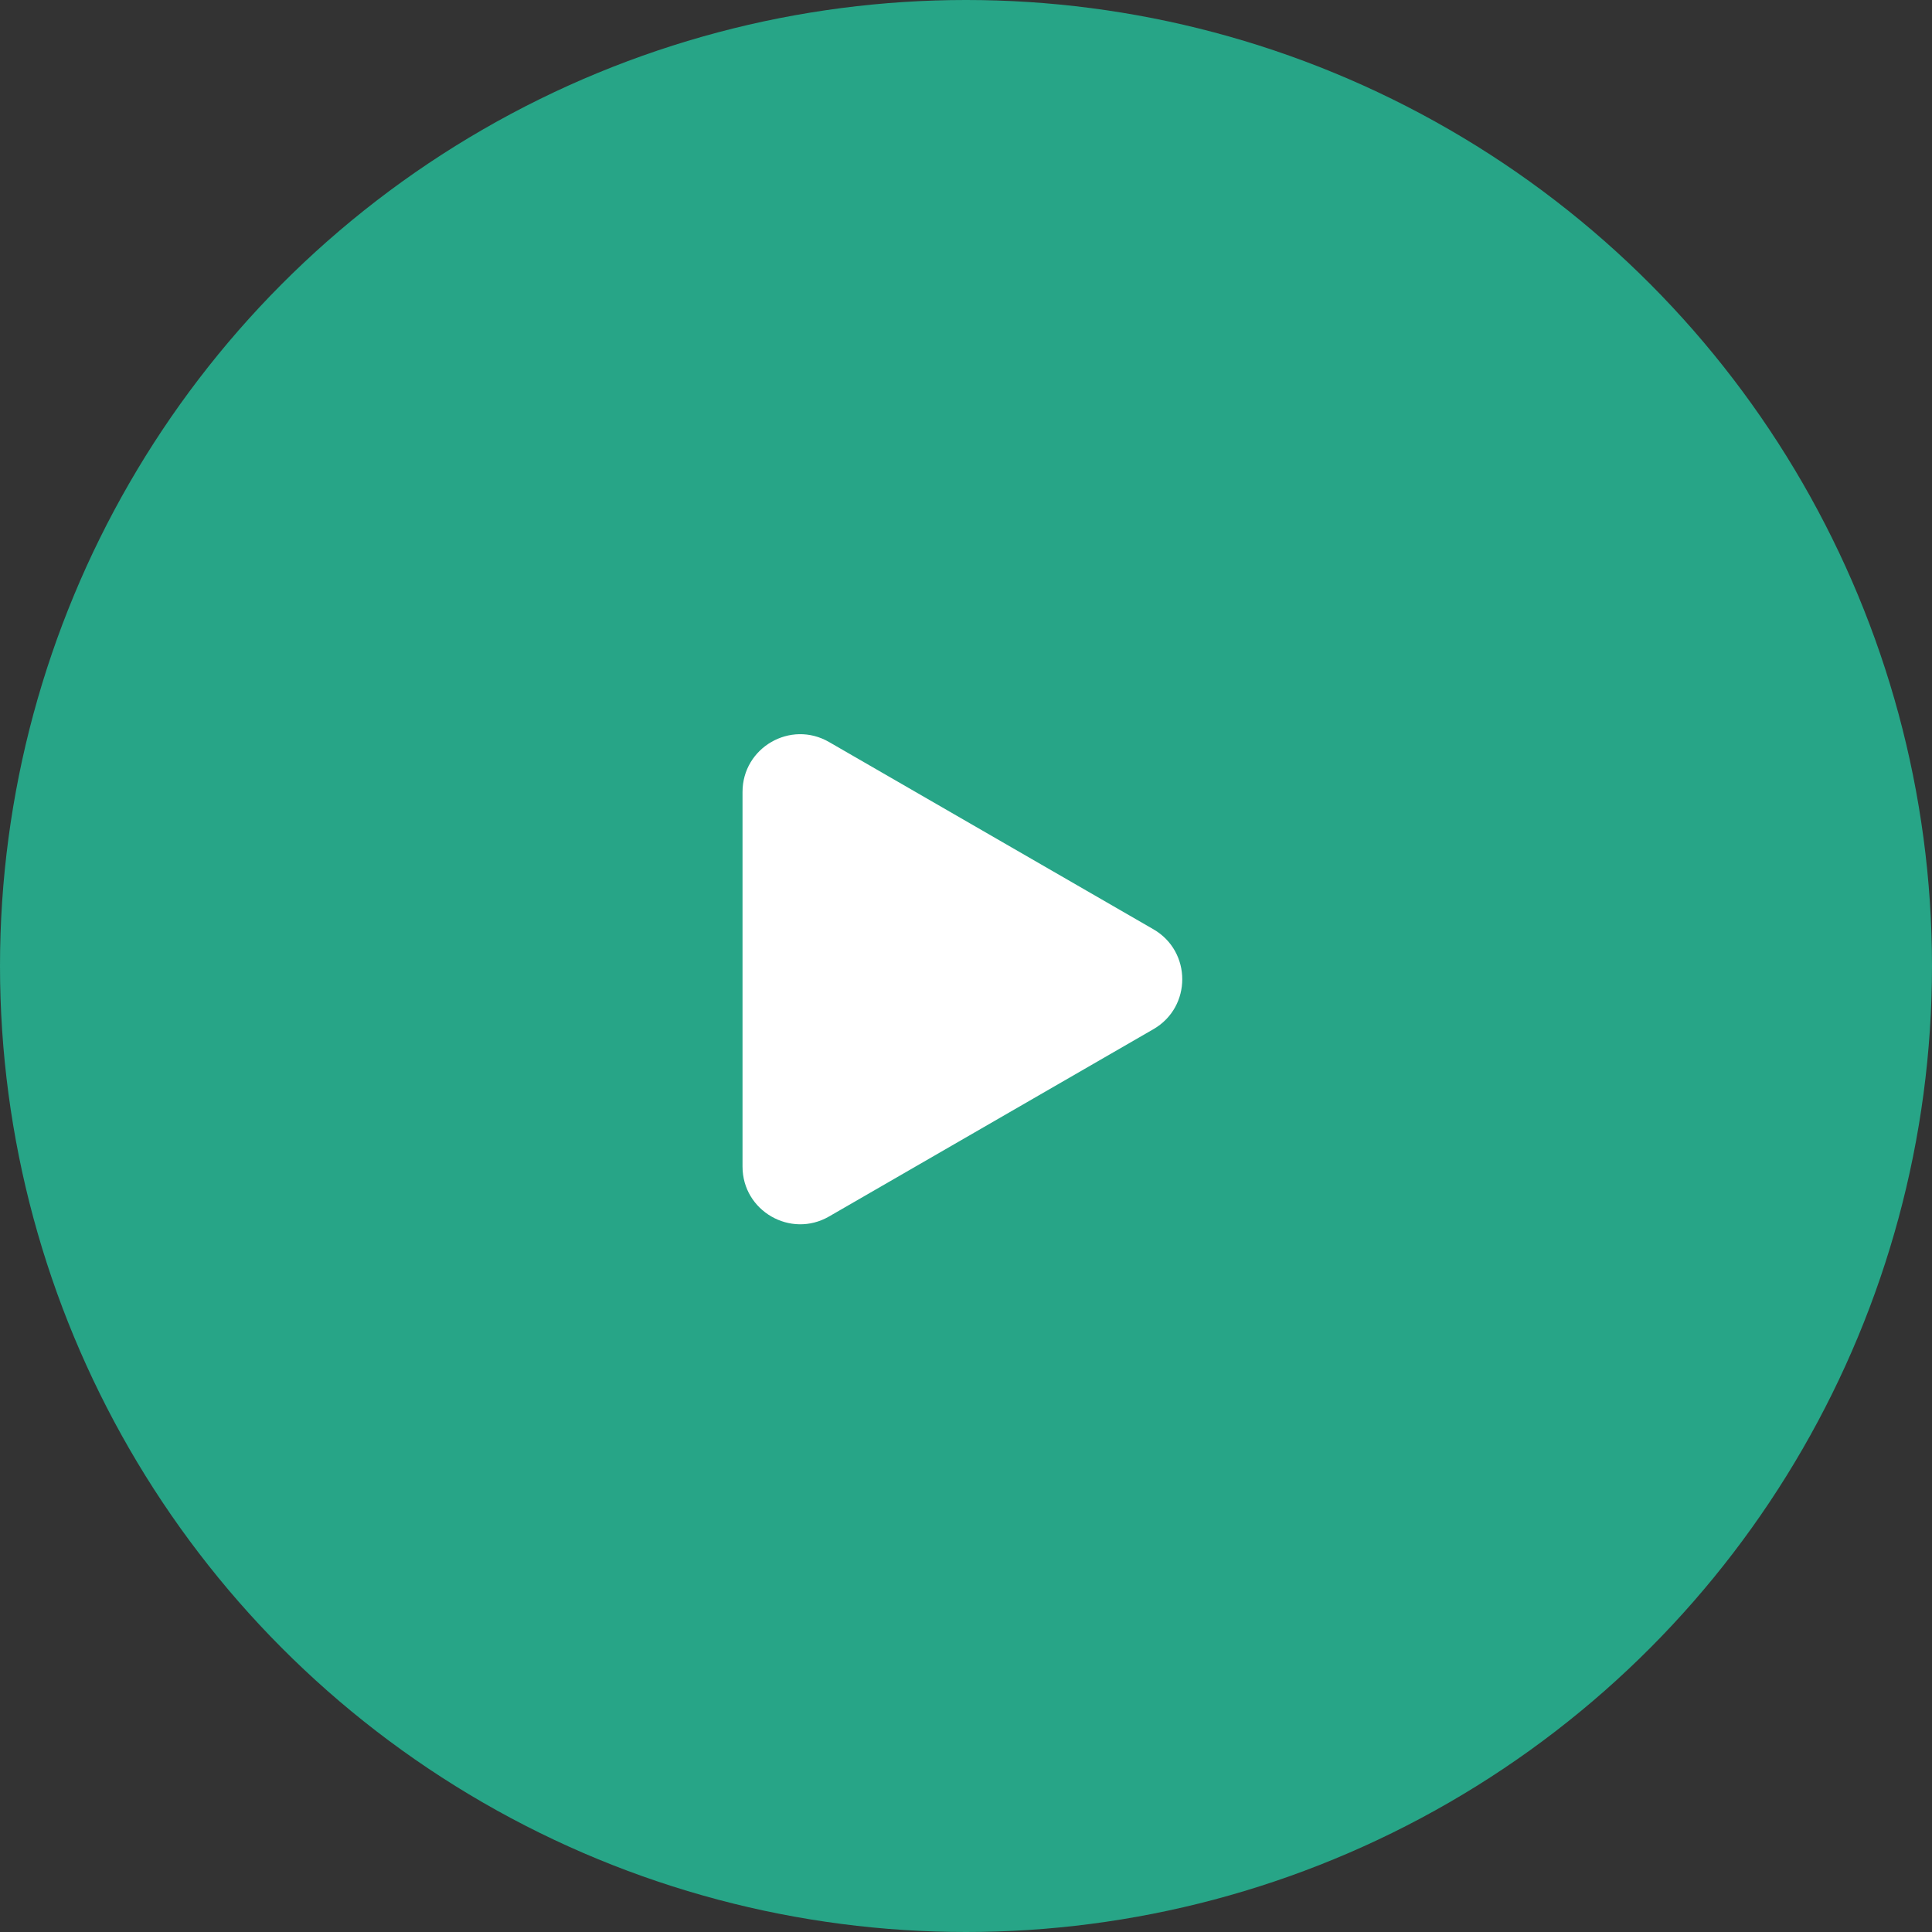
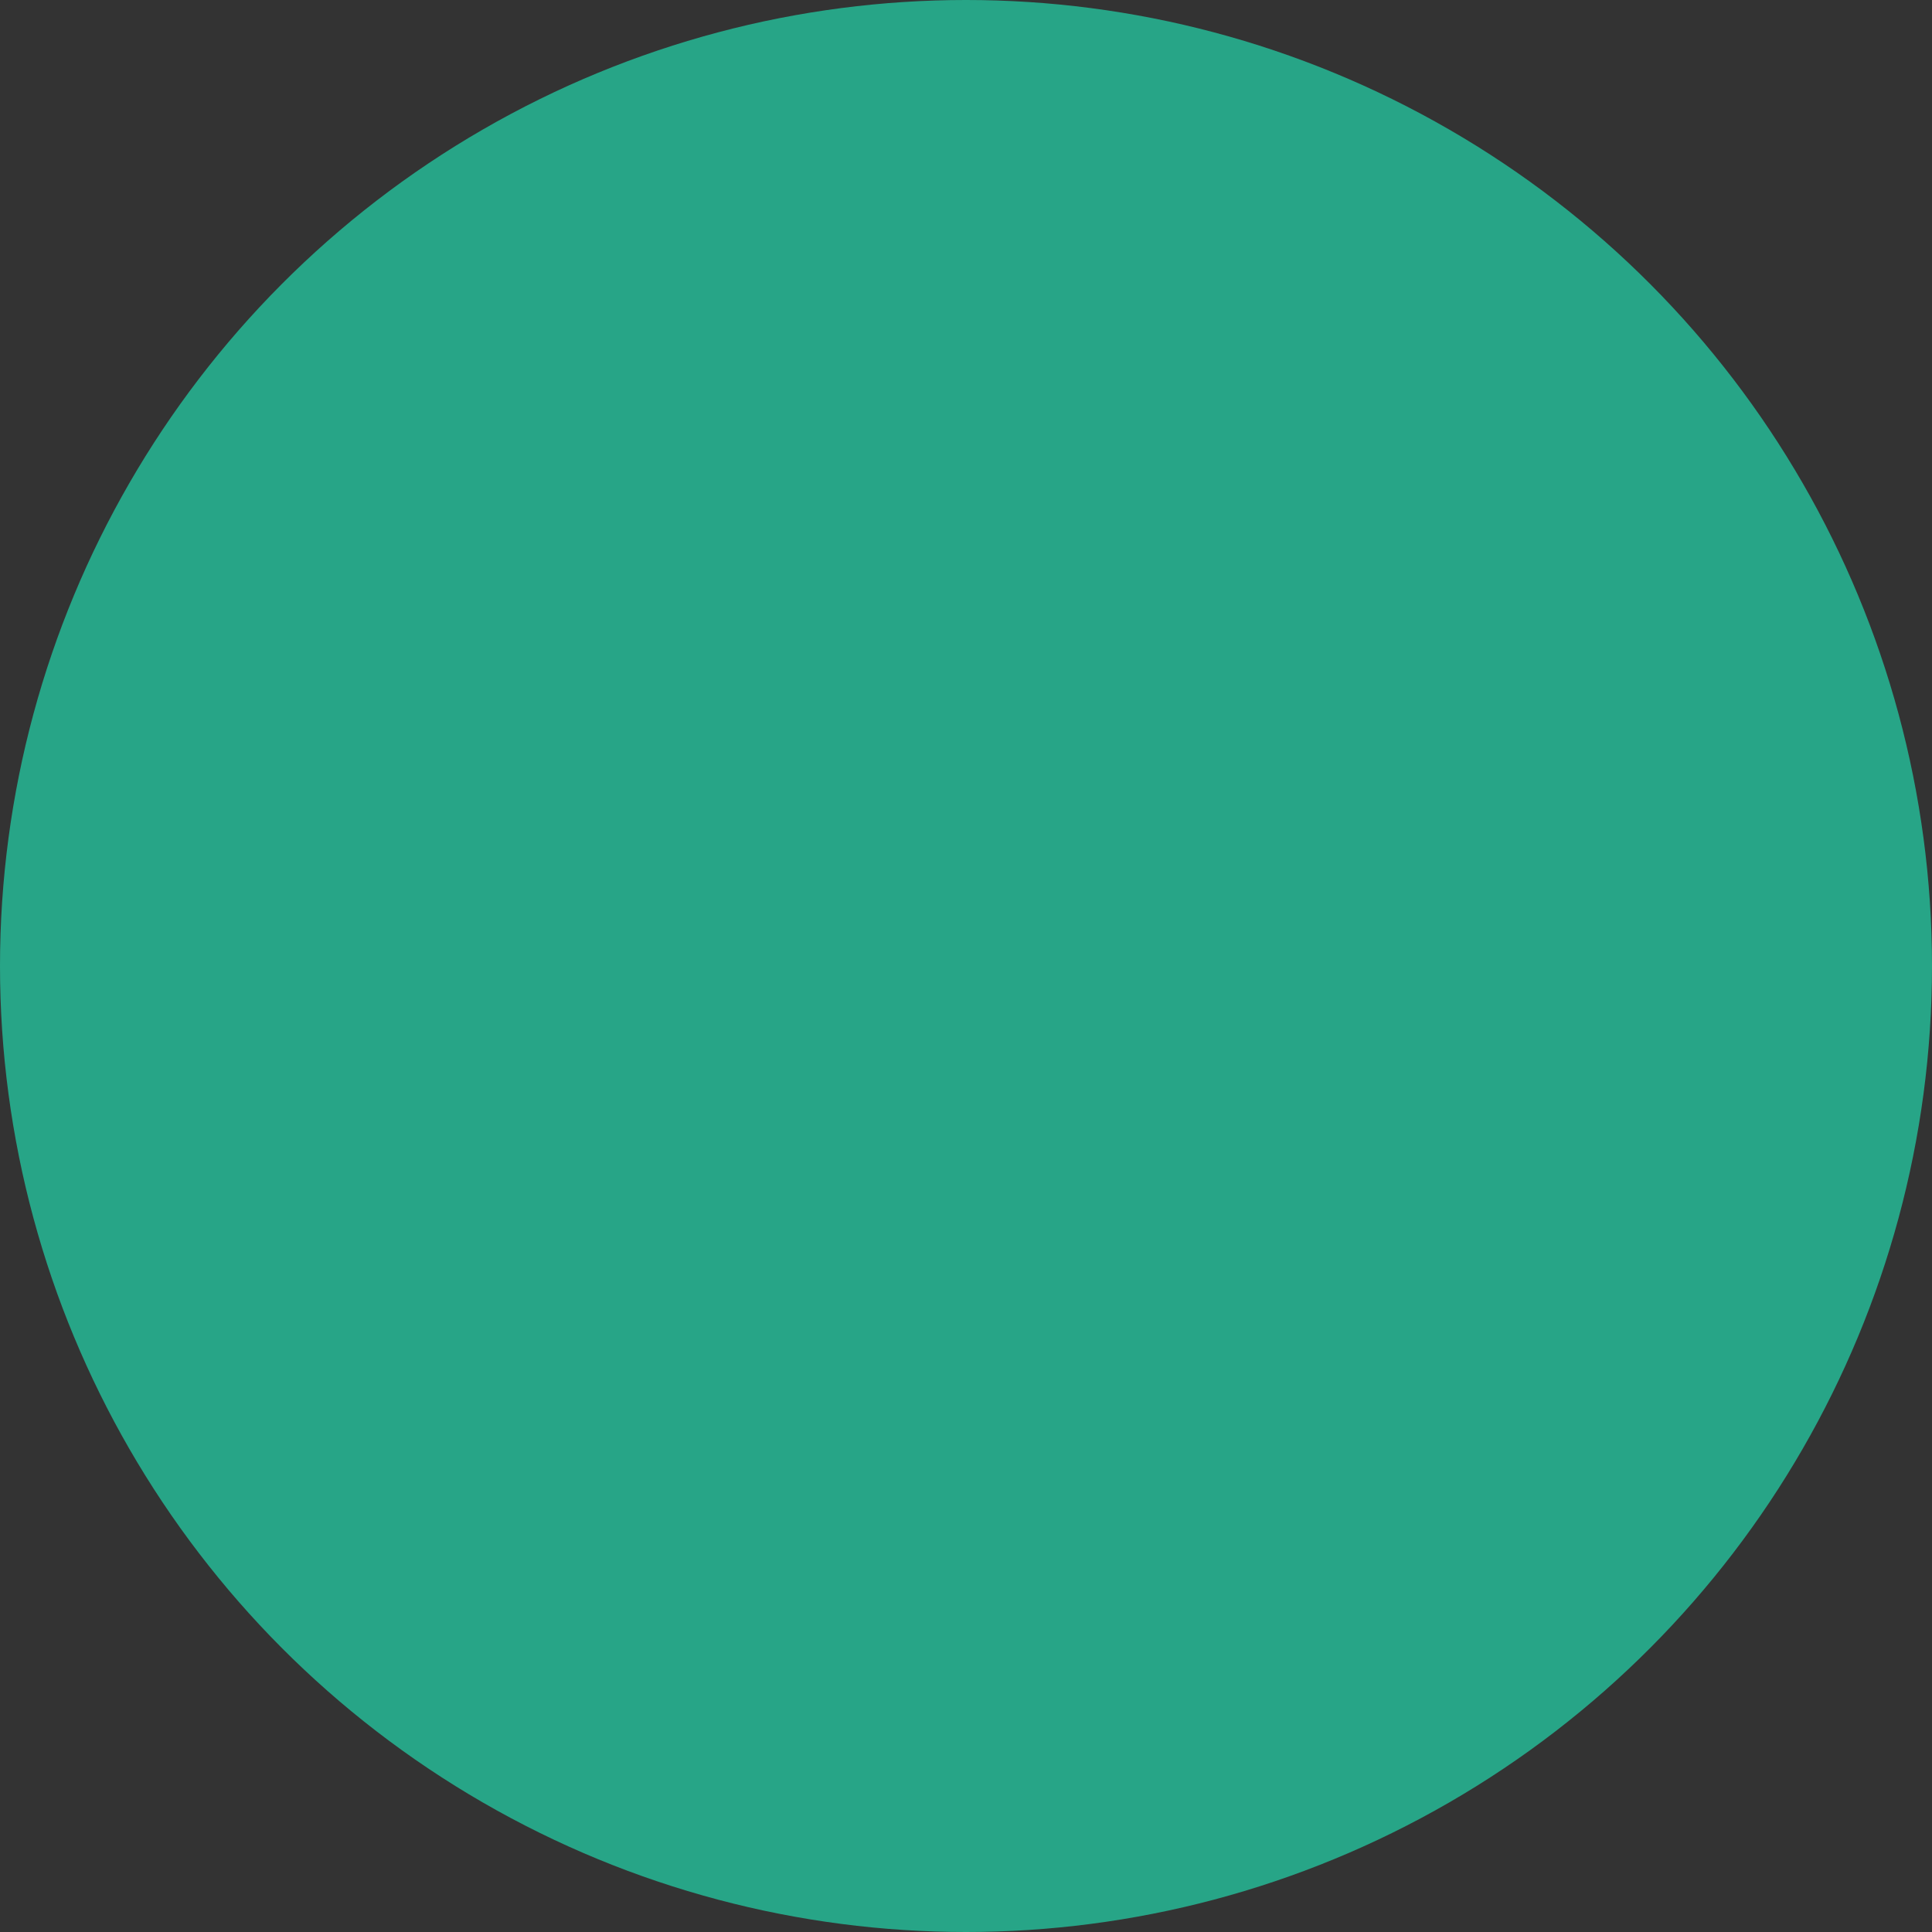
<svg xmlns="http://www.w3.org/2000/svg" width="67" height="67" viewBox="0 0 67 67" fill="none">
  <rect x="0" y="0" width="67" height="67" fill="#333333" stroke="none" />
  <circle cx="33.5" cy="33.5" r="33.5" fill="#27A587" />
-   <path d="M40 32.227C41.333 32.997 41.333 34.922 40 35.691L28.75 42.187C27.417 42.956 25.75 41.994 25.75 40.455L25.75 27.464C25.75 25.924 27.417 24.962 28.75 25.732L40 32.227Z" fill="white" />
</svg>